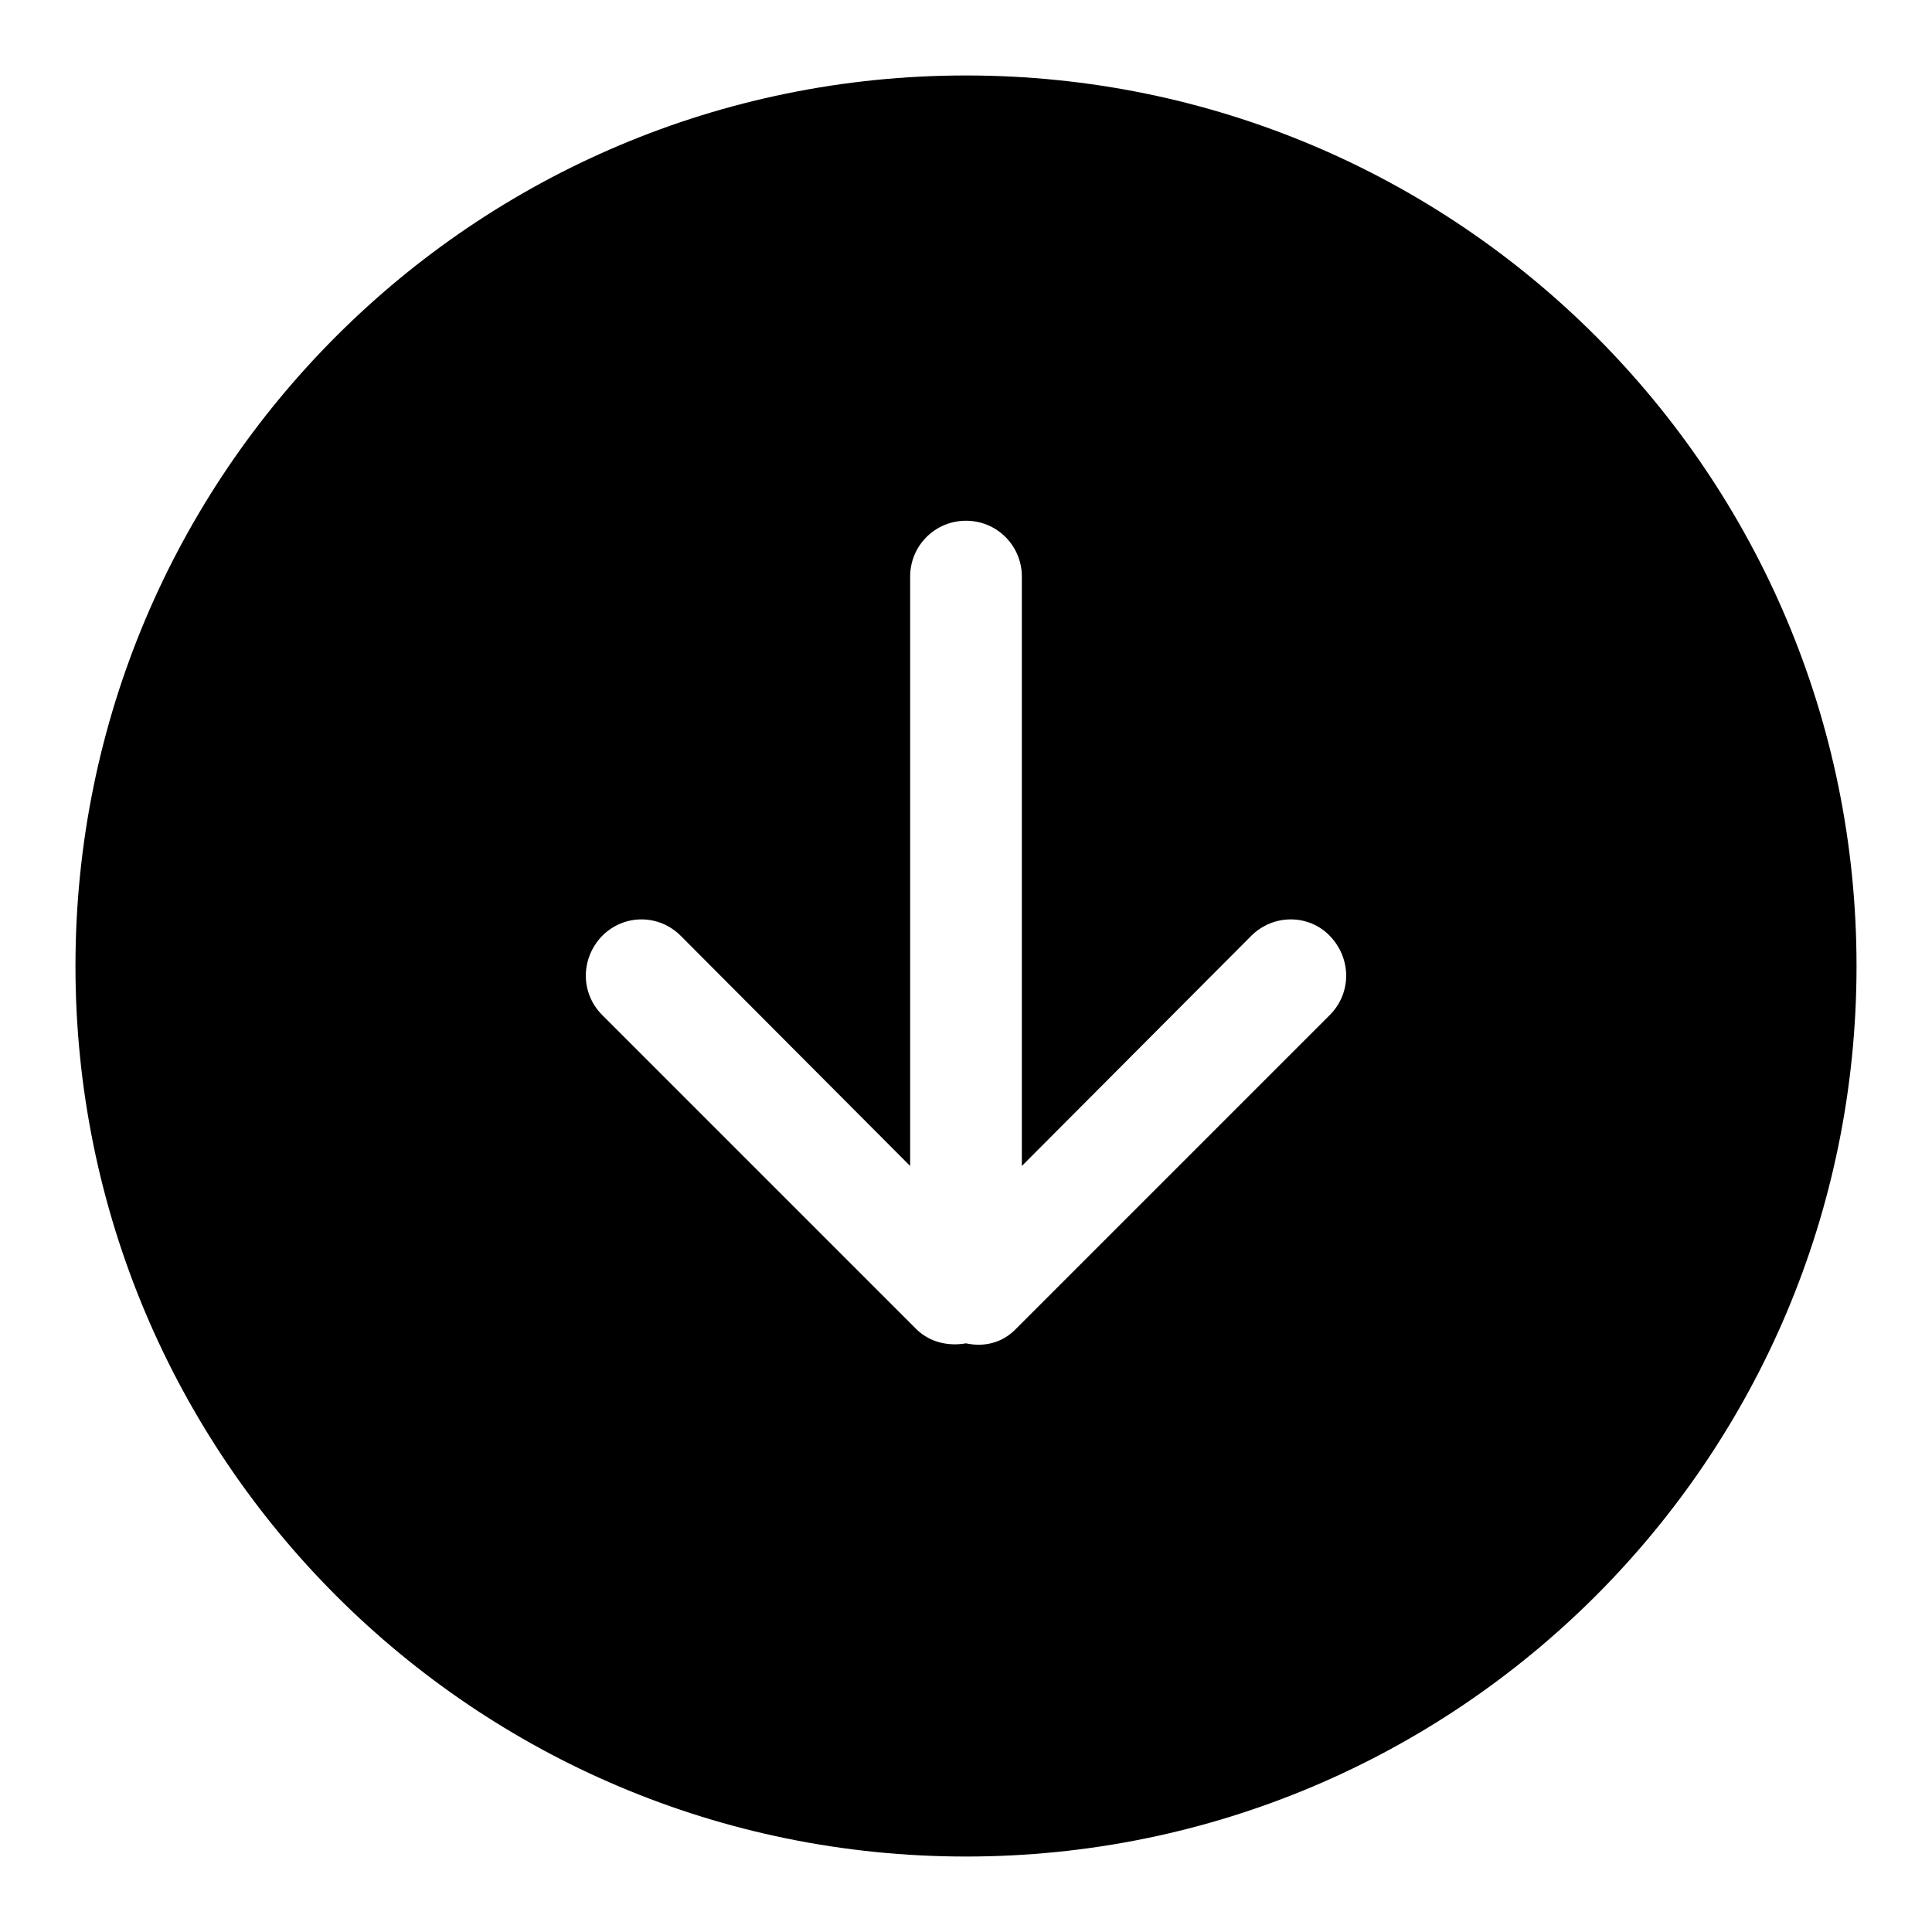
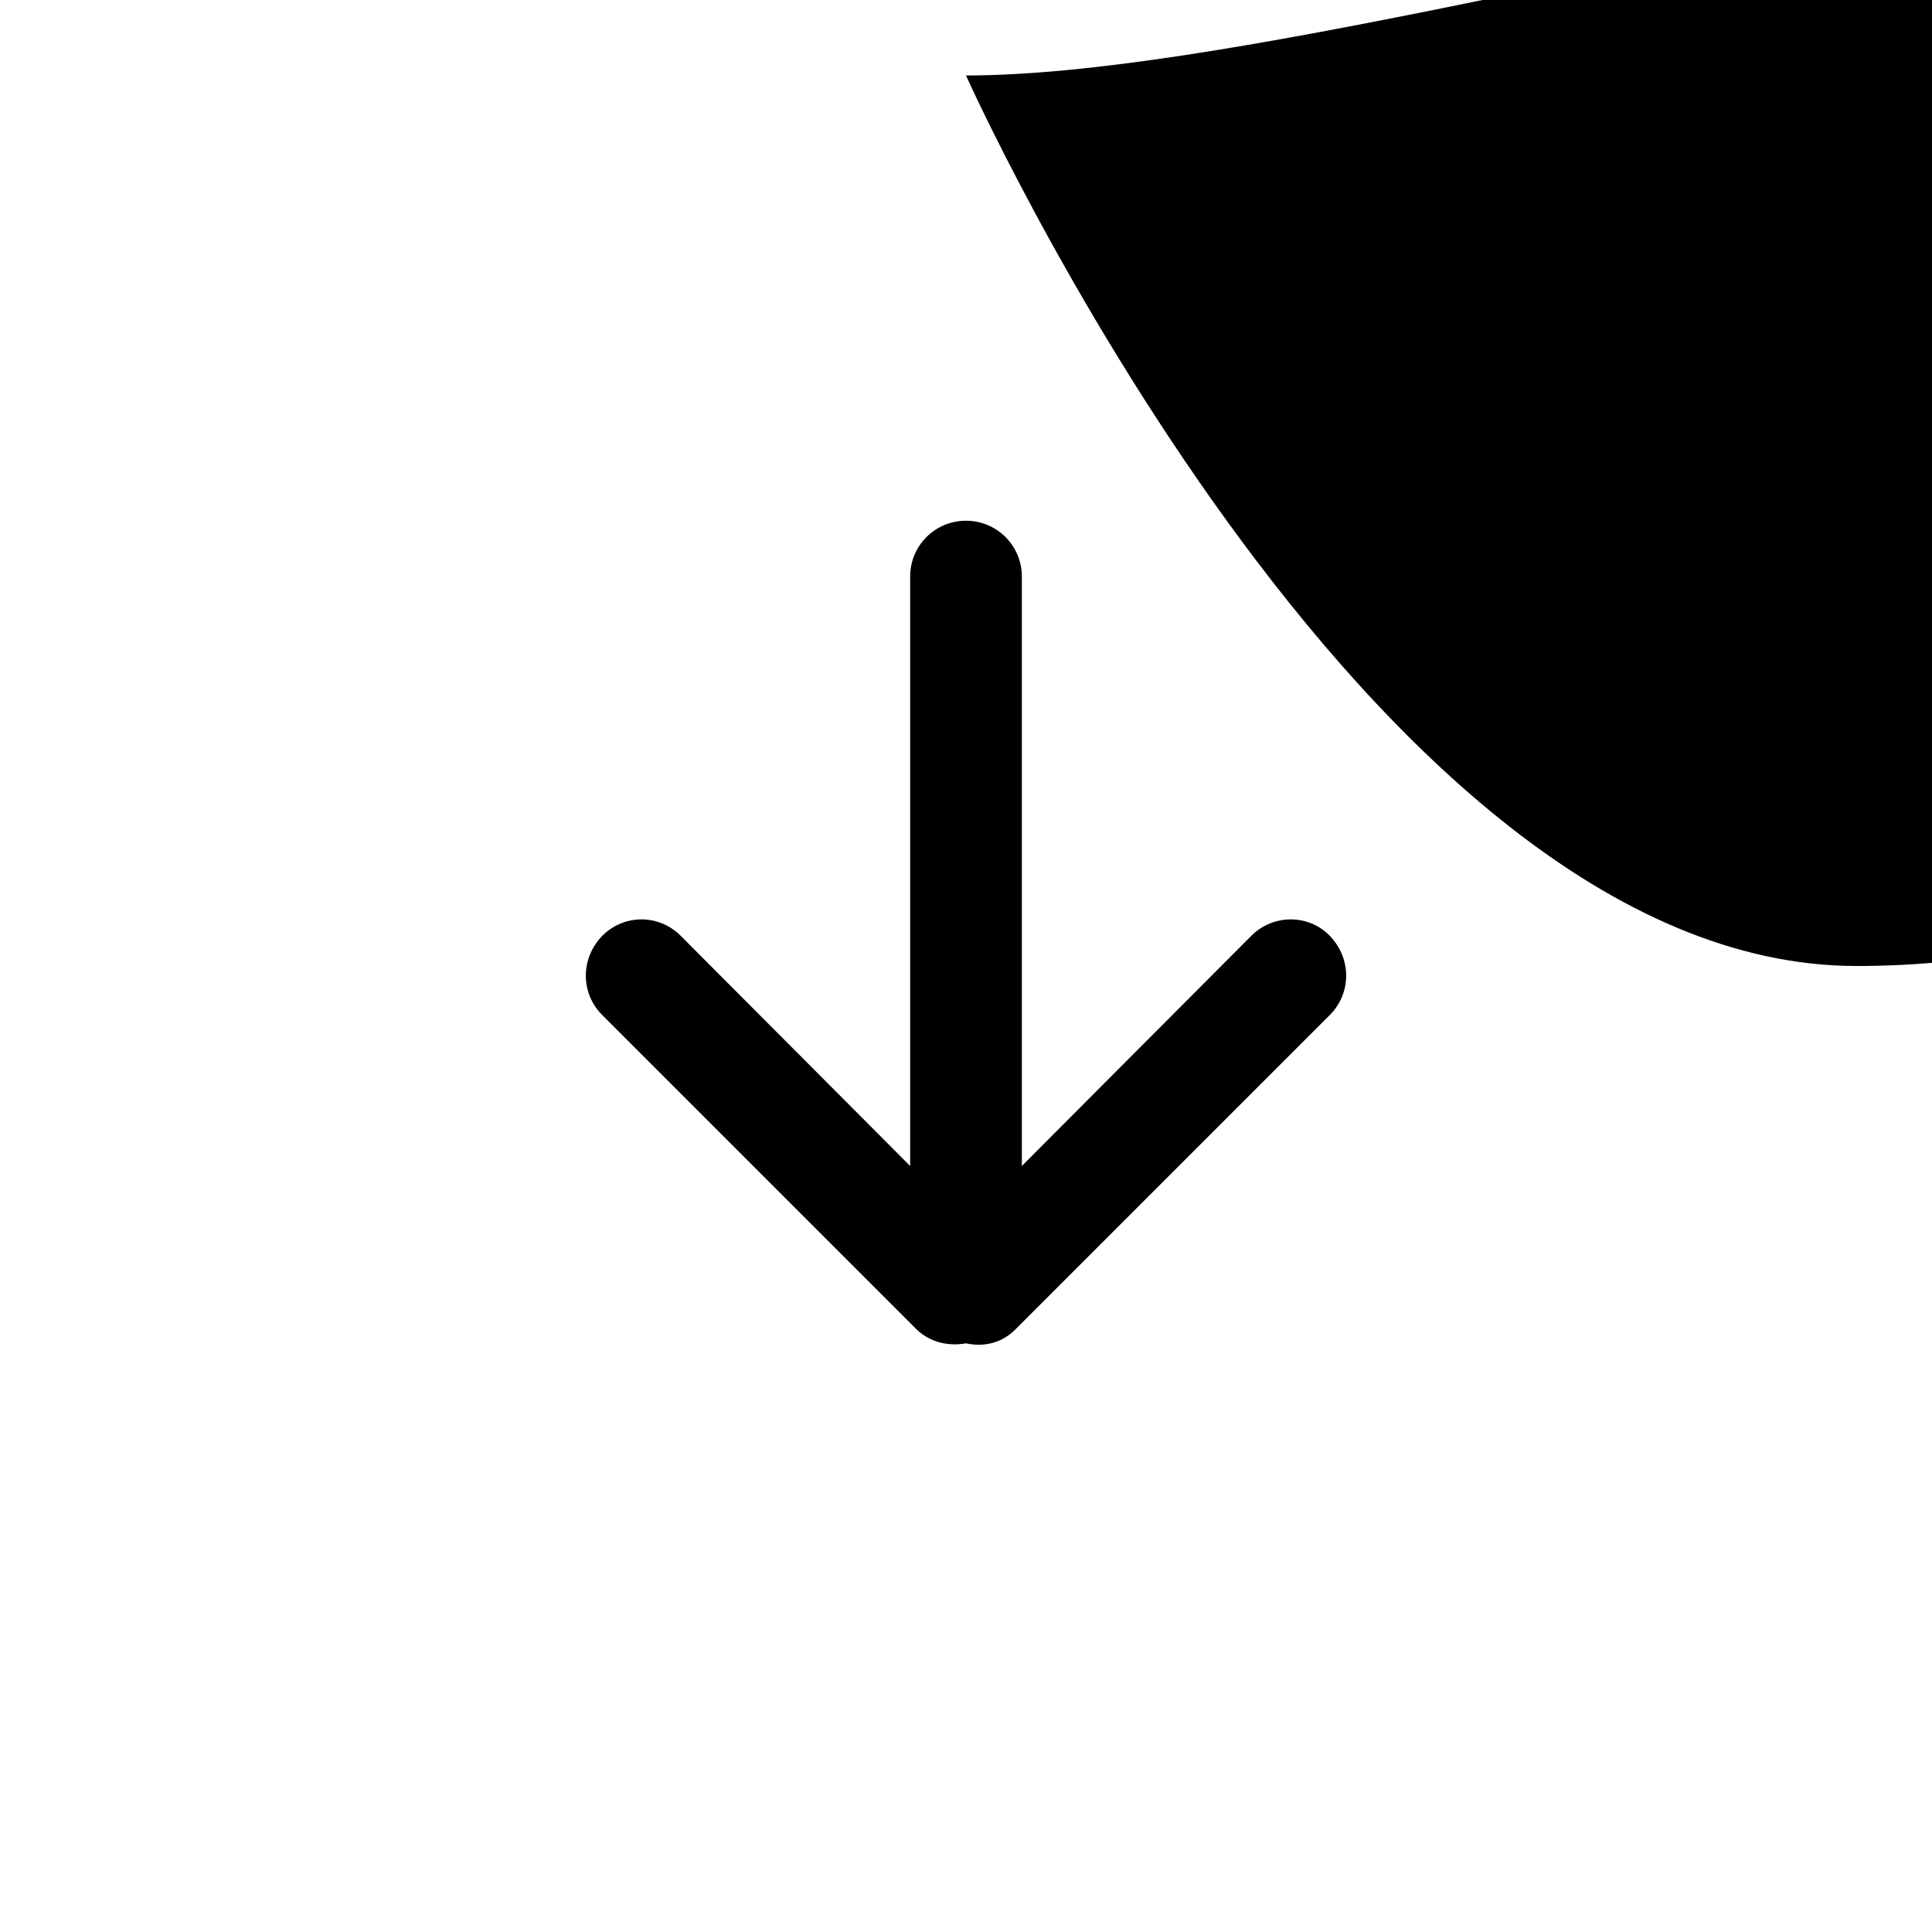
<svg xmlns="http://www.w3.org/2000/svg" version="1.1" x="0px" y="0px" viewBox="0 0 256 256" enable-background="new 0 0 256 256" xml:space="preserve">
  <g>
-     <path fill="#000000" d="M176.2,134.5l-41.7,41.7c-1.8,1.8-4.2,2.3-6.5,1.8c-2.3,0.4-4.7-0.1-6.5-1.8l-41.7-41.7 c-2.9-2.9-2.9-7.5,0-10.5c2.9-2.9,7.5-2.9,10.4,0l30.4,30.5V76.4c0-4.1,3.3-7.4,7.4-7.4c4.1,0,7.4,3.3,7.4,7.4v78.1l30.4-30.5 c2.9-2.9,7.6-2.9,10.4,0C179.1,127,179.1,131.6,176.2,134.5L176.2,134.5z M128,10C62.8,10,10,62.8,10,128s52.8,118,118,118 c65.2,0,118-52.8,118-118S193.2,10,128,10L128,10z" />
+     <path fill="#000000" d="M176.2,134.5l-41.7,41.7c-1.8,1.8-4.2,2.3-6.5,1.8c-2.3,0.4-4.7-0.1-6.5-1.8l-41.7-41.7 c-2.9-2.9-2.9-7.5,0-10.5c2.9-2.9,7.5-2.9,10.4,0l30.4,30.5V76.4c0-4.1,3.3-7.4,7.4-7.4c4.1,0,7.4,3.3,7.4,7.4v78.1l30.4-30.5 c2.9-2.9,7.6-2.9,10.4,0C179.1,127,179.1,131.6,176.2,134.5L176.2,134.5z M128,10s52.8,118,118,118 c65.2,0,118-52.8,118-118S193.2,10,128,10L128,10z" />
  </g>
</svg>